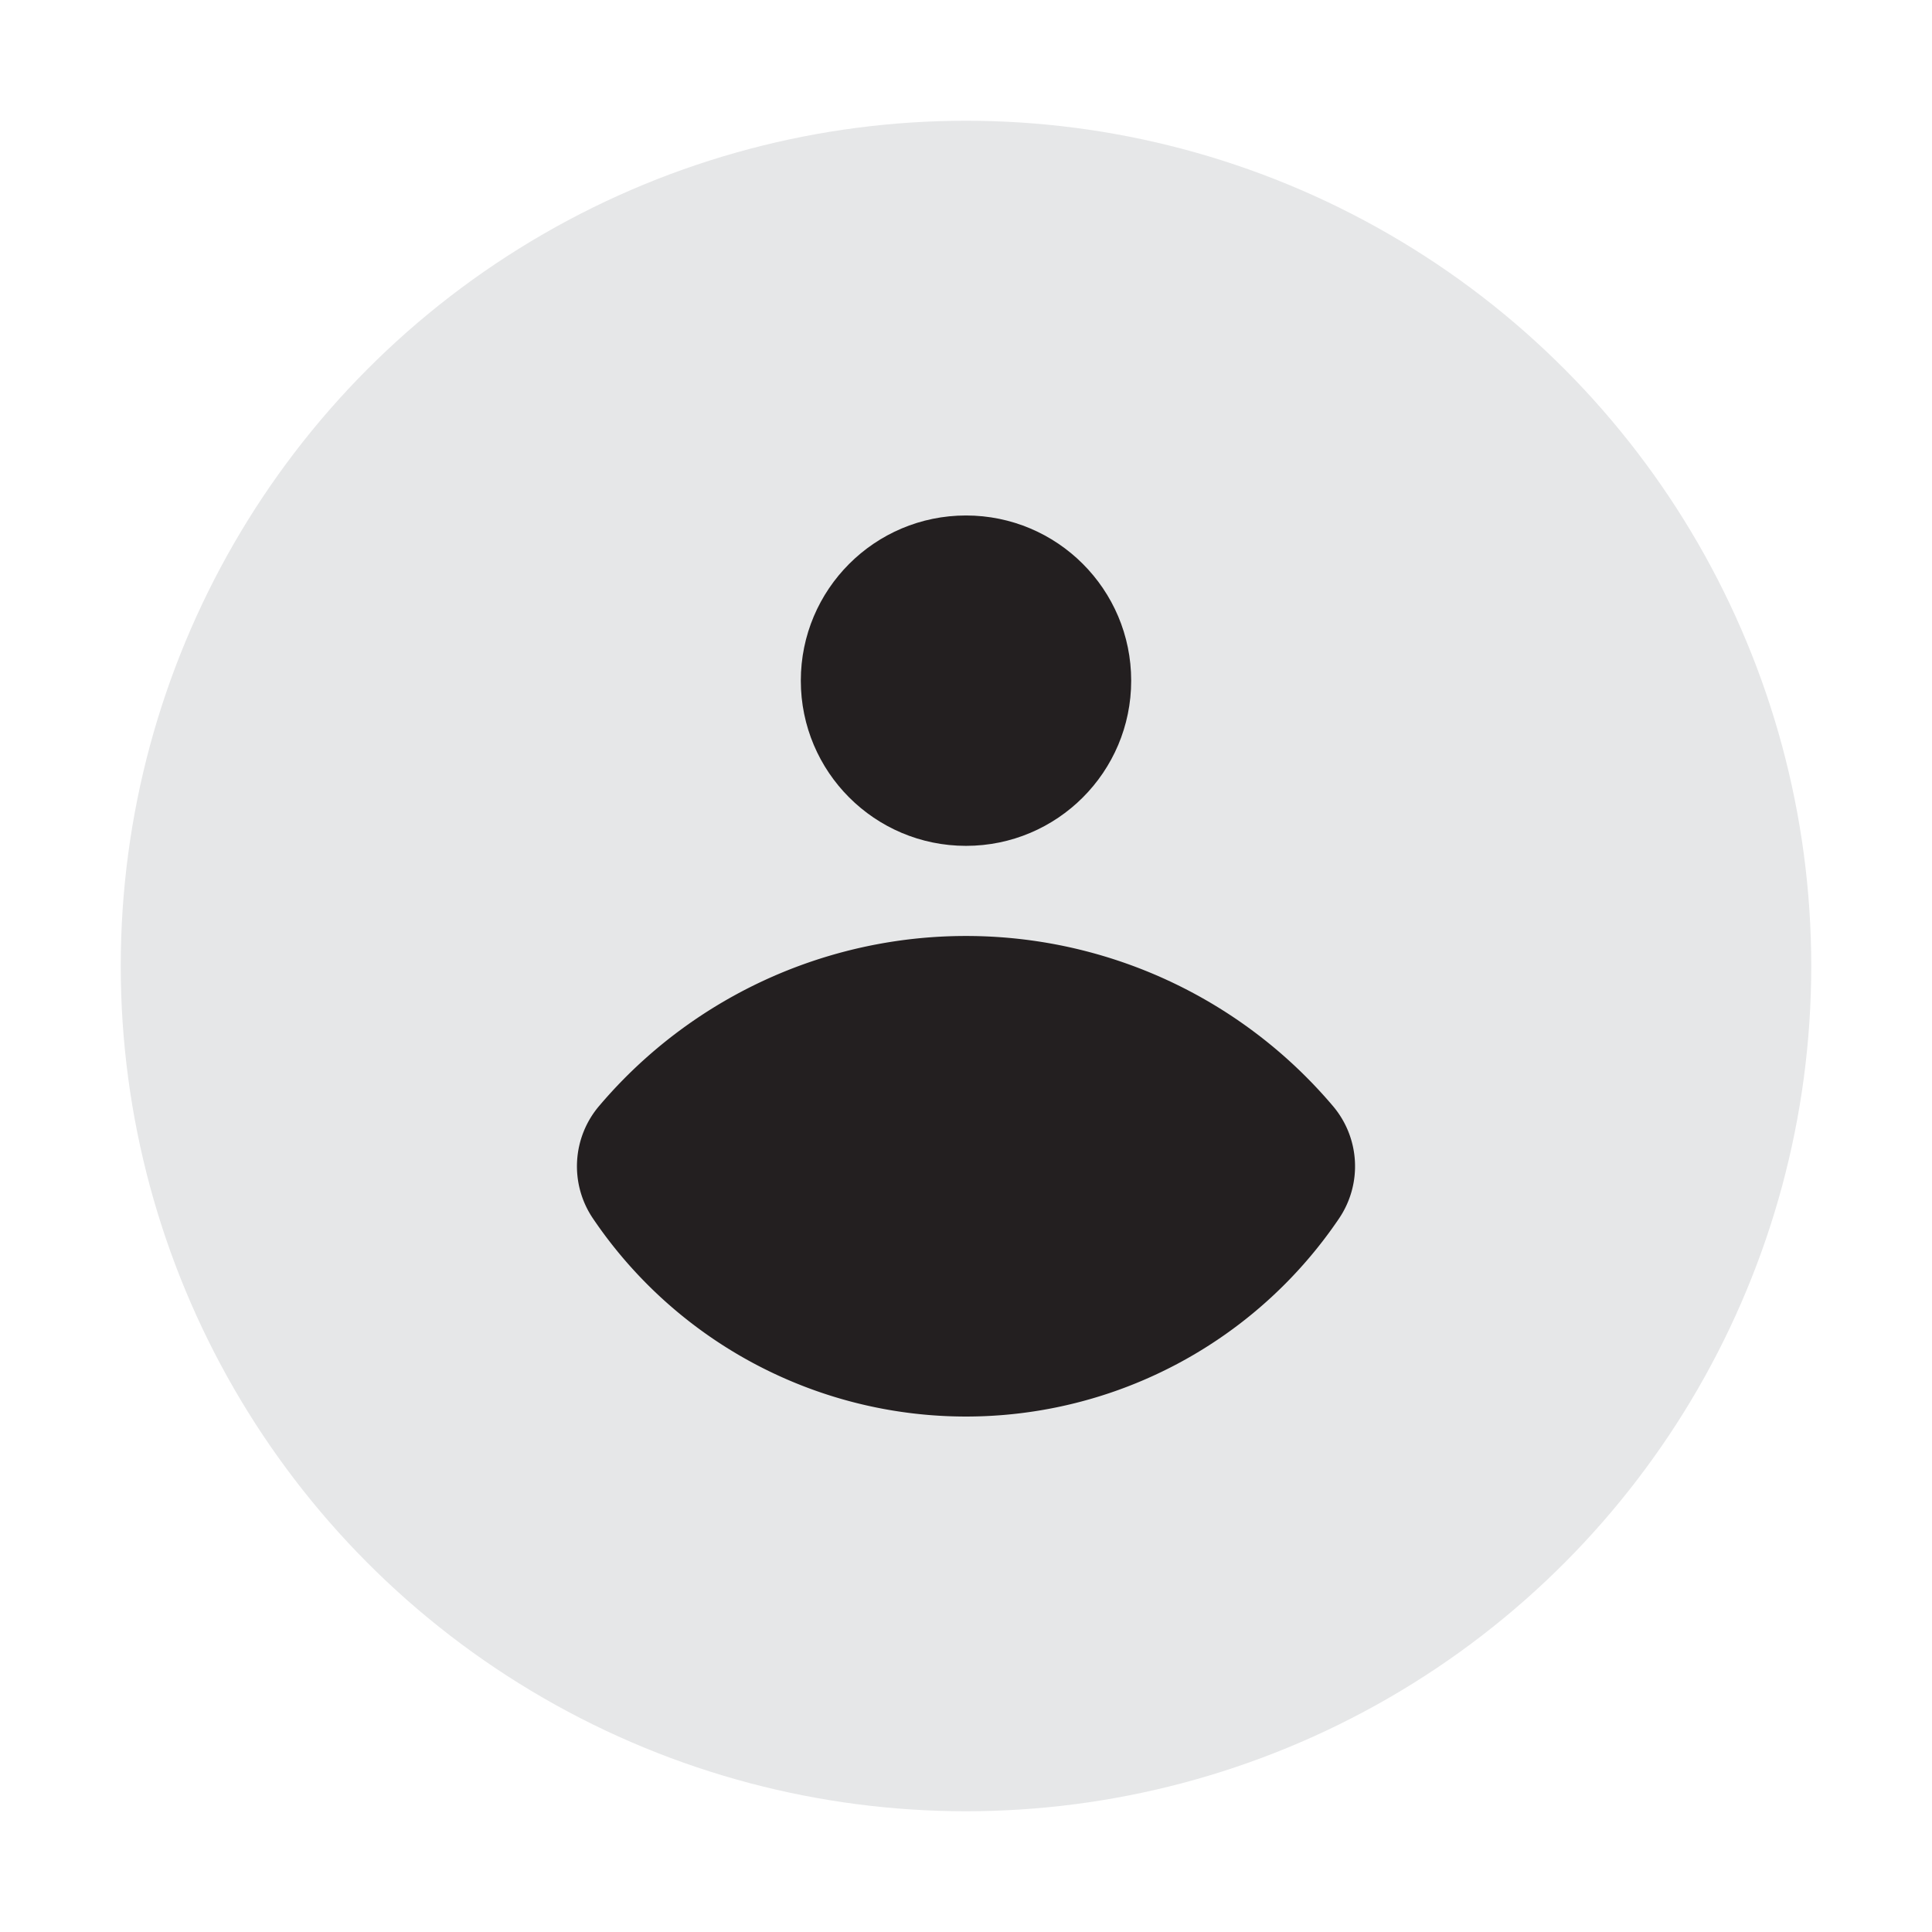
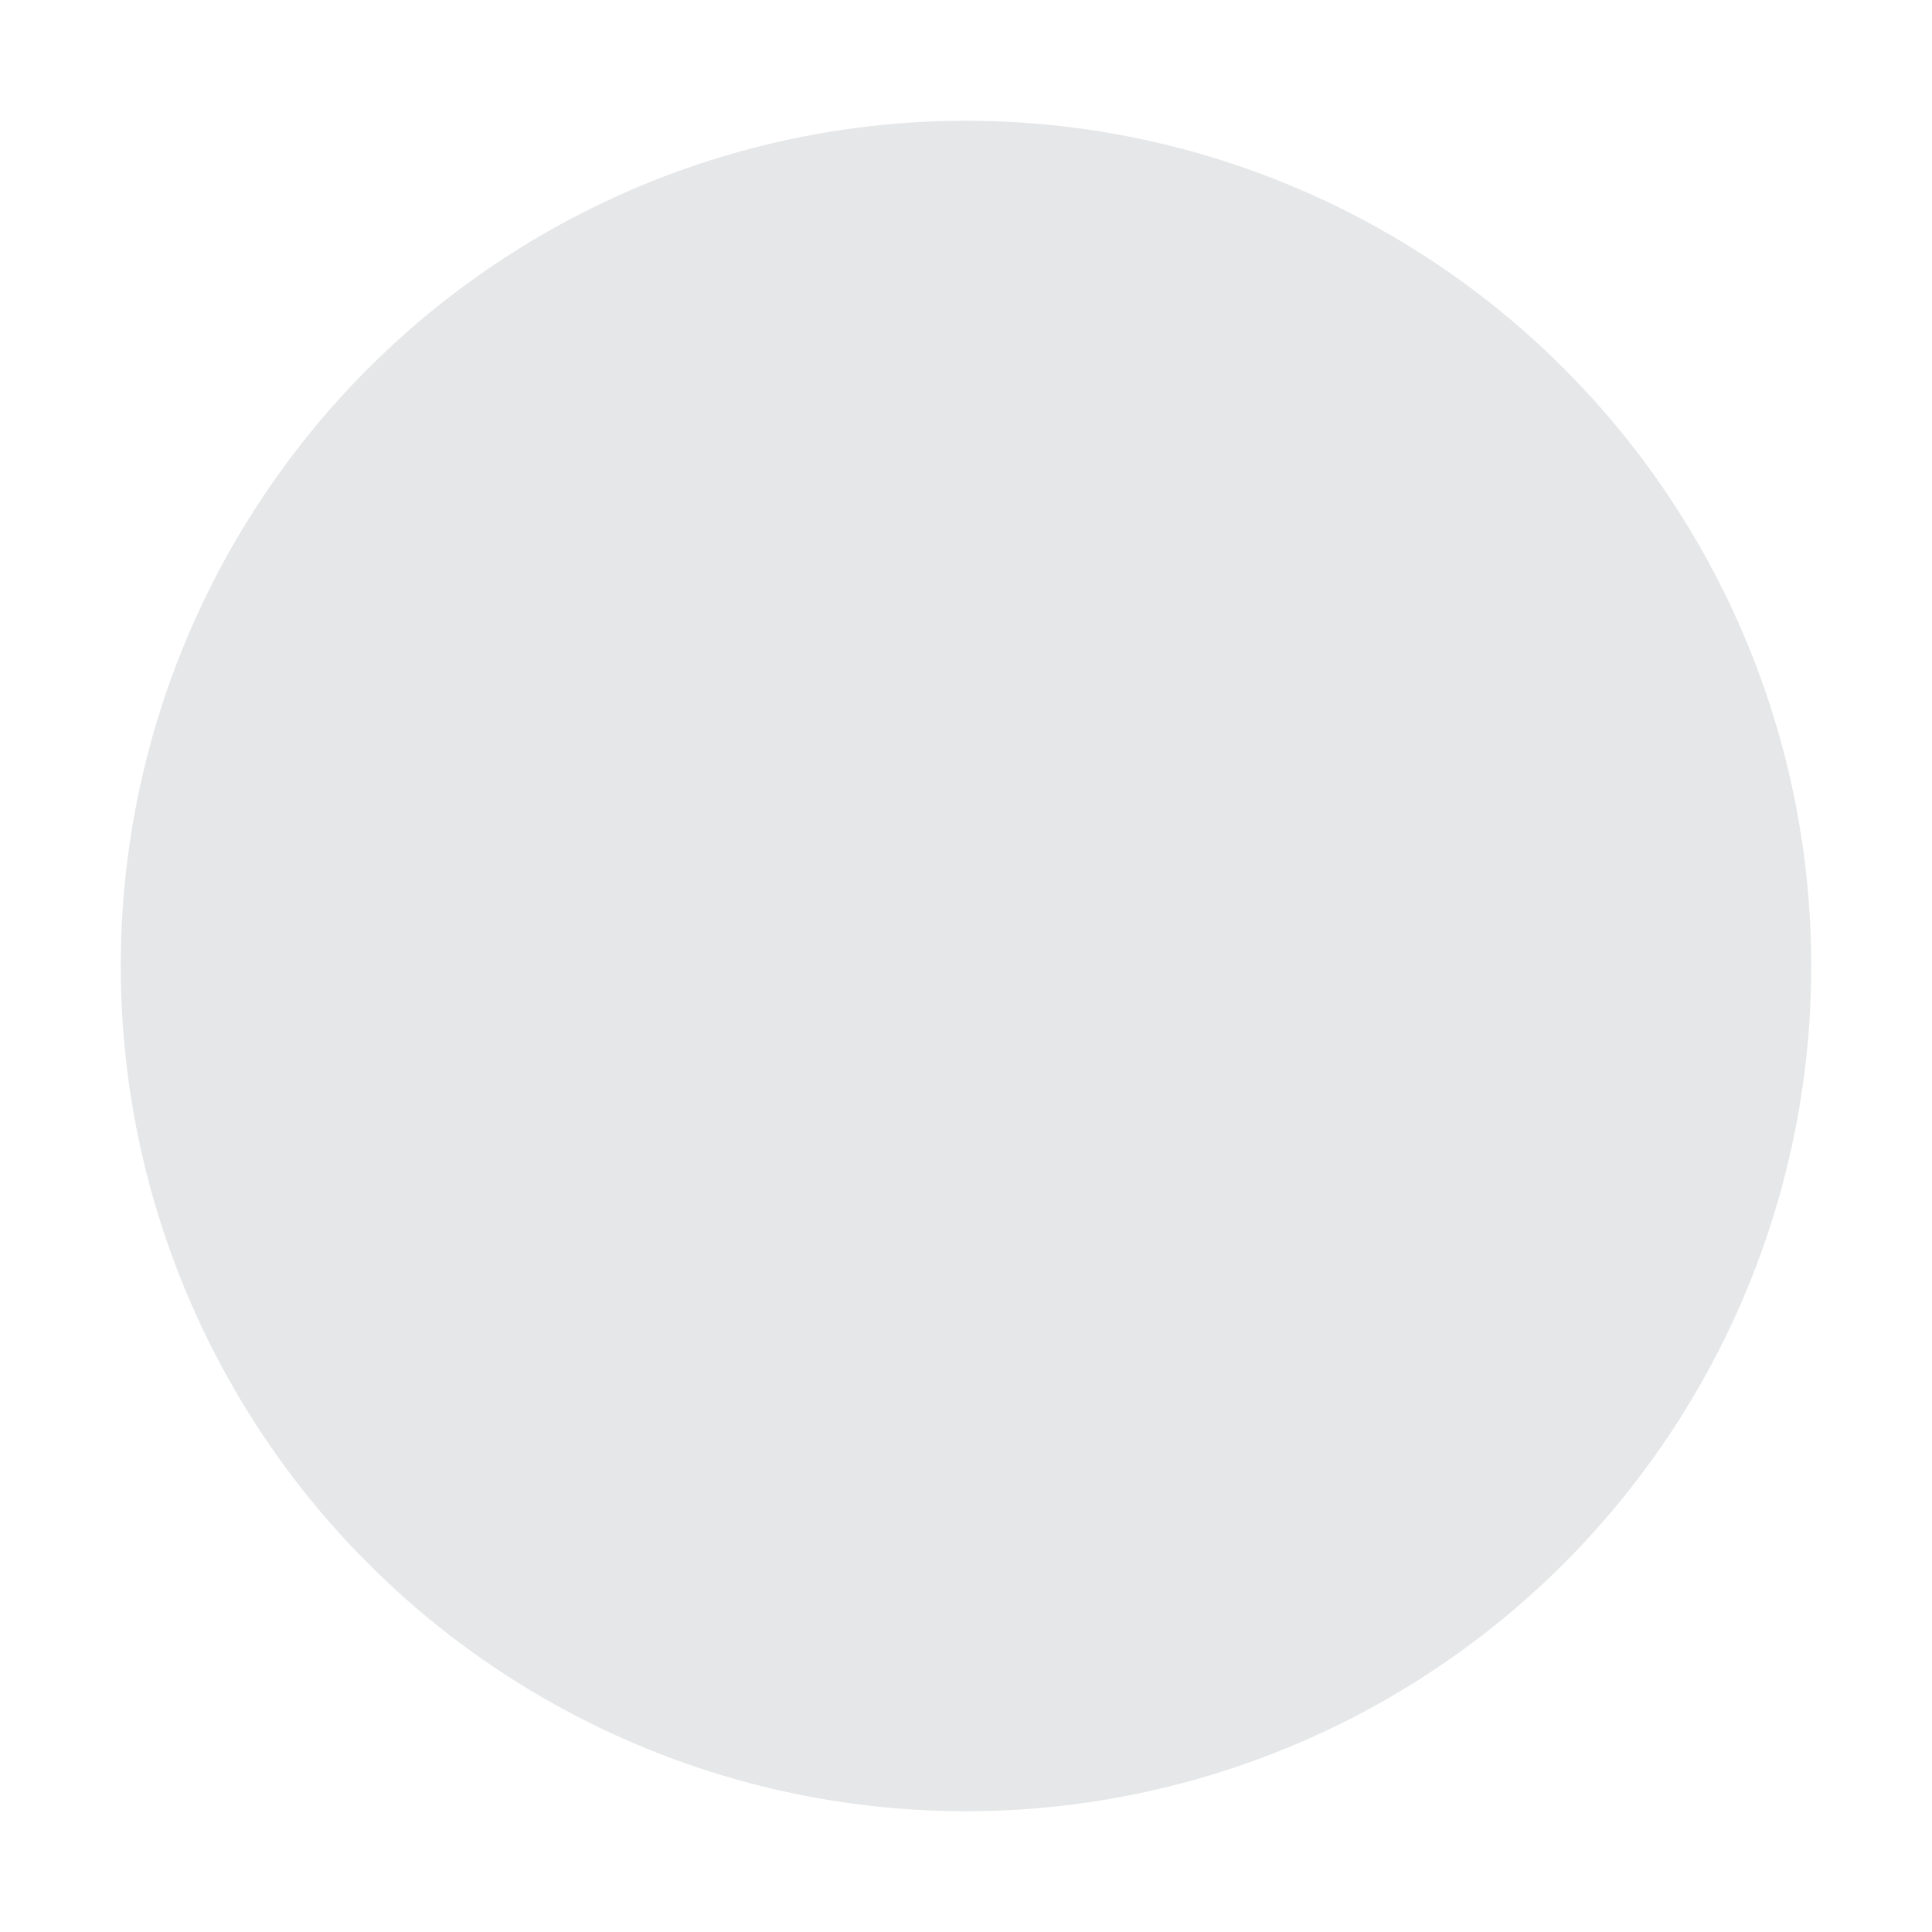
<svg xmlns="http://www.w3.org/2000/svg" height="512" viewBox="0 0 32 32" width="512">
  <g id="Layer_1" data-name="Layer 1">
    <circle cx="16" cy="16" fill="#e6e7e8" r="14" />
  </g>
  <g id="Layer_2" data-name="Layer 2">
    <g fill="#231f20">
-       <circle cx="16" cy="11.274" r="2.736" />
-       <path d="m22.072 18.313a1.542 1.542 0 0 1 .11 1.864 7.459 7.459 0 0 1 -12.364 0 1.542 1.542 0 0 1 .11-1.864 7.965 7.965 0 0 1 12.144 0z" />
-     </g>
+       </g>
  </g>
</svg>